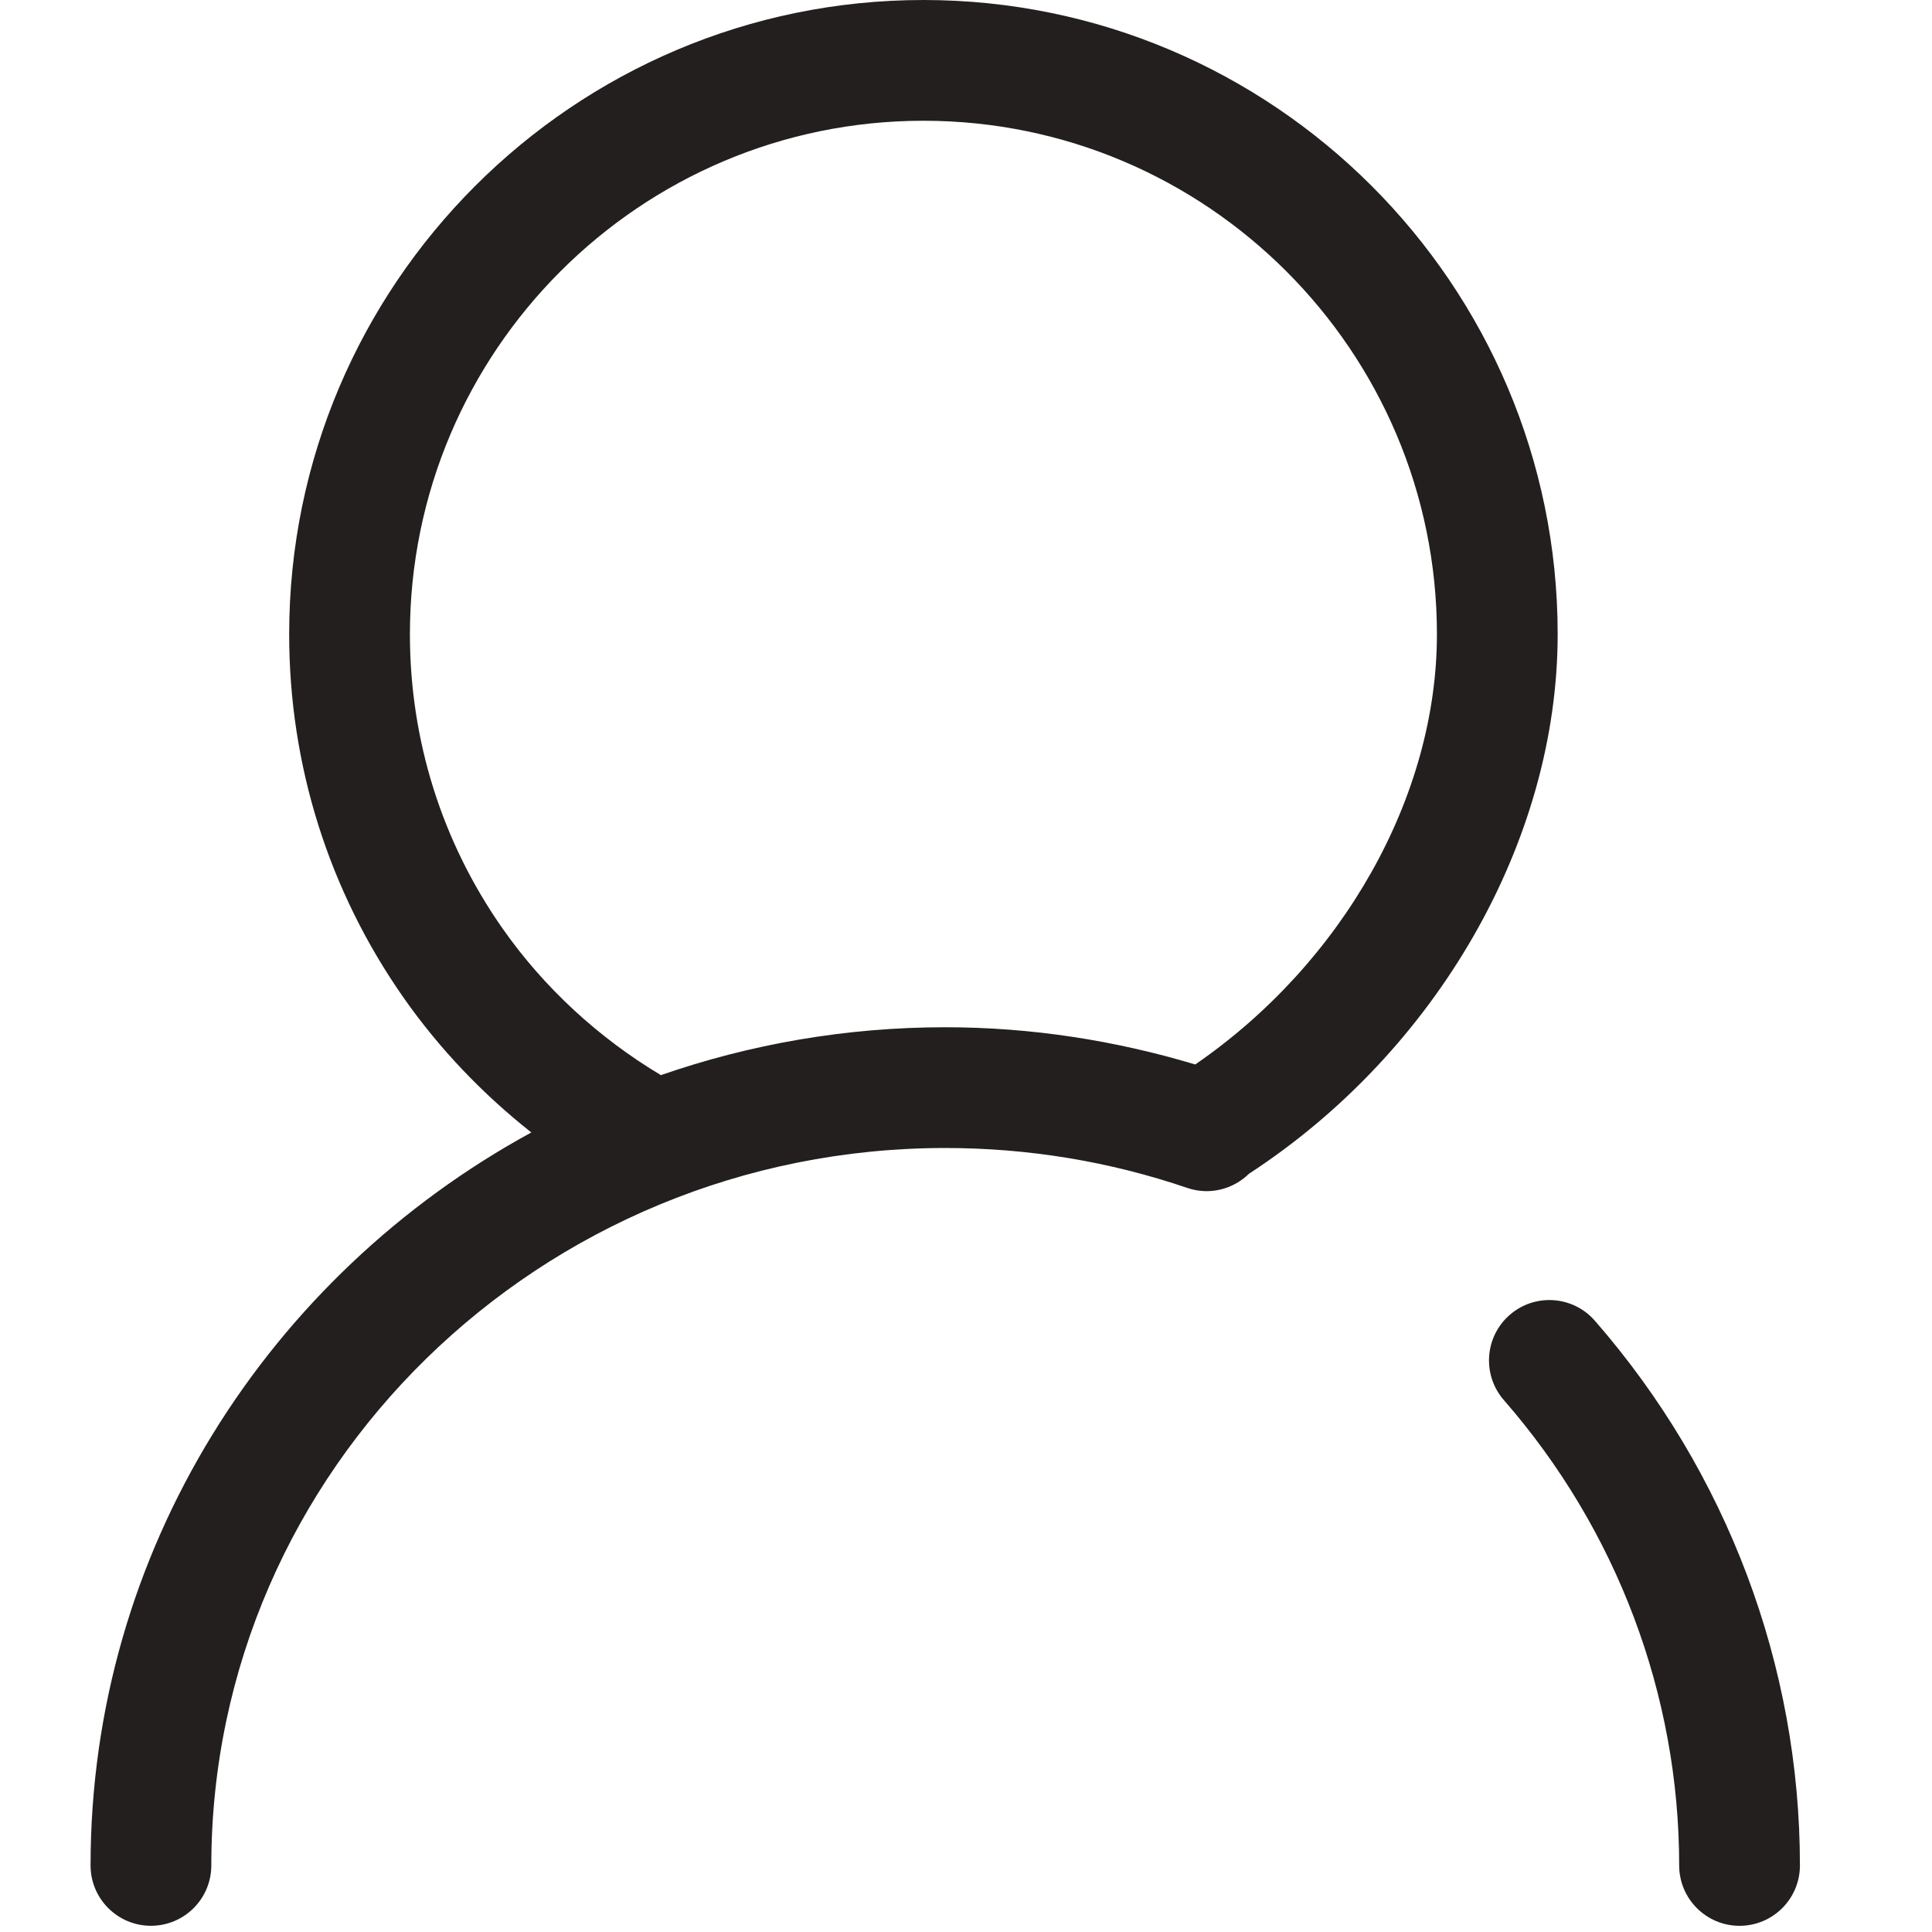
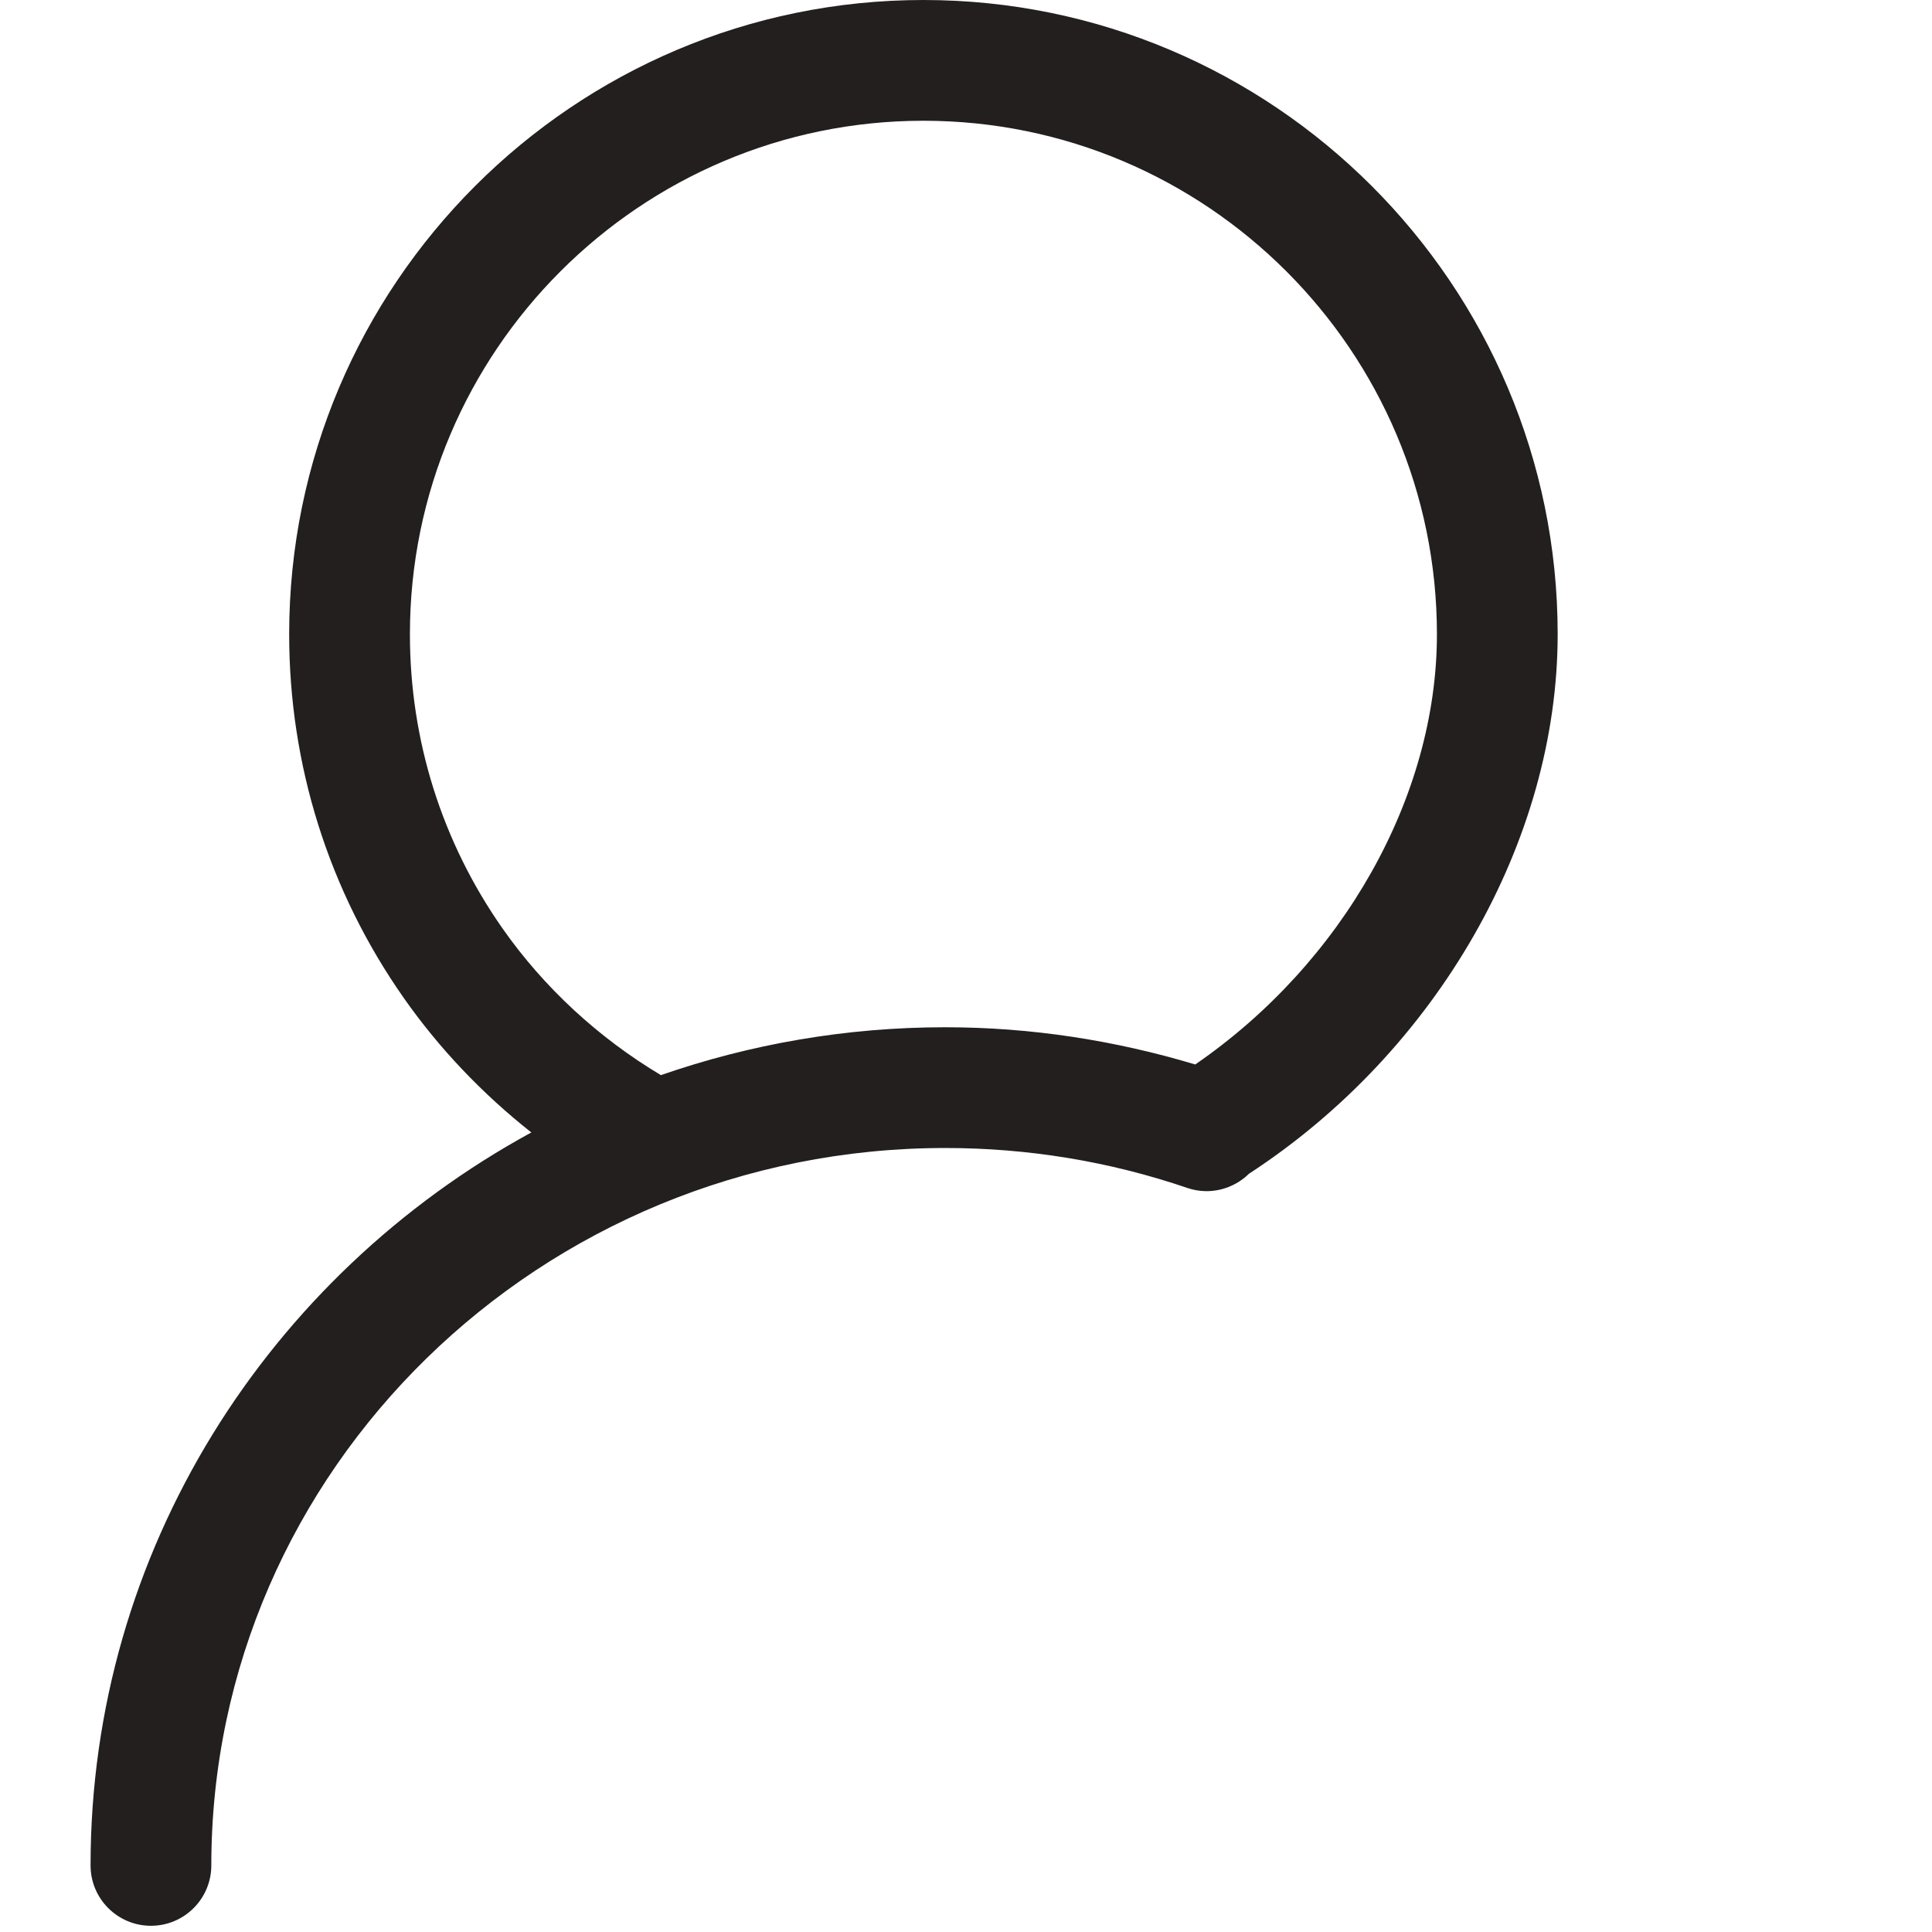
<svg xmlns="http://www.w3.org/2000/svg" width="64px" height="64px" viewBox="0 0 64 64" version="1.1">
  <title>user</title>
  <desc>Created with Sketch.</desc>
  <defs />
  <g id="Page-1" stroke="none" stroke-width="1" fill="none" fill-rule="evenodd">
    <g id="user" fill="#231F1F">
      <g id="Page-1" transform="translate(3, 0)">
        <path d="M36.594,35.262 C33.917,34.459 31.141,34.029 28.312,34.029 C25.011,34.029 21.842,34.592 18.893,35.615 C16.836,34.386 15.022,32.72 13.647,30.756 C11.64,27.892 10.579,24.522 10.579,21.01 C10.579,11.63 18.21,4 27.59,4 C36.969,4 44.6,11.63 44.6,21.01 C44.6,26.393 41.479,31.9 36.594,35.262 M48.6,21.01 C48.6,9.425 39.175,0 27.59,0 C16.005,0 6.579,9.425 6.579,21.01 C6.579,25.347 7.891,29.511 10.37,33.051 C11.548,34.732 12.985,36.239 14.601,37.514 C5.902,42.257 0,51.361 0,61.794 C0,62.899 0.895,63.794 2,63.794 C3.104,63.794 4,62.899 4,61.794 C4,48.69 14.907,38.029 28.312,38.029 C31.063,38.029 33.762,38.475 36.334,39.353 C37.073,39.604 37.853,39.393 38.375,38.881 C44.596,34.827 48.6,27.86 48.6,21.01" id="Fill-1" />
-         <path d="M54.625,63.795 C53.521,63.795 52.625,62.899 52.625,61.795 C52.625,56.147 50.563,50.672 46.818,46.381 C46.092,45.548 46.178,44.285 47.01,43.559 C47.842,42.832 49.106,42.919 49.832,43.751 C54.212,48.772 56.625,55.179 56.625,61.795 C56.625,62.899 55.729,63.795 54.625,63.795" id="Fill-3" />
      </g>
    </g>
  </g>
</svg>